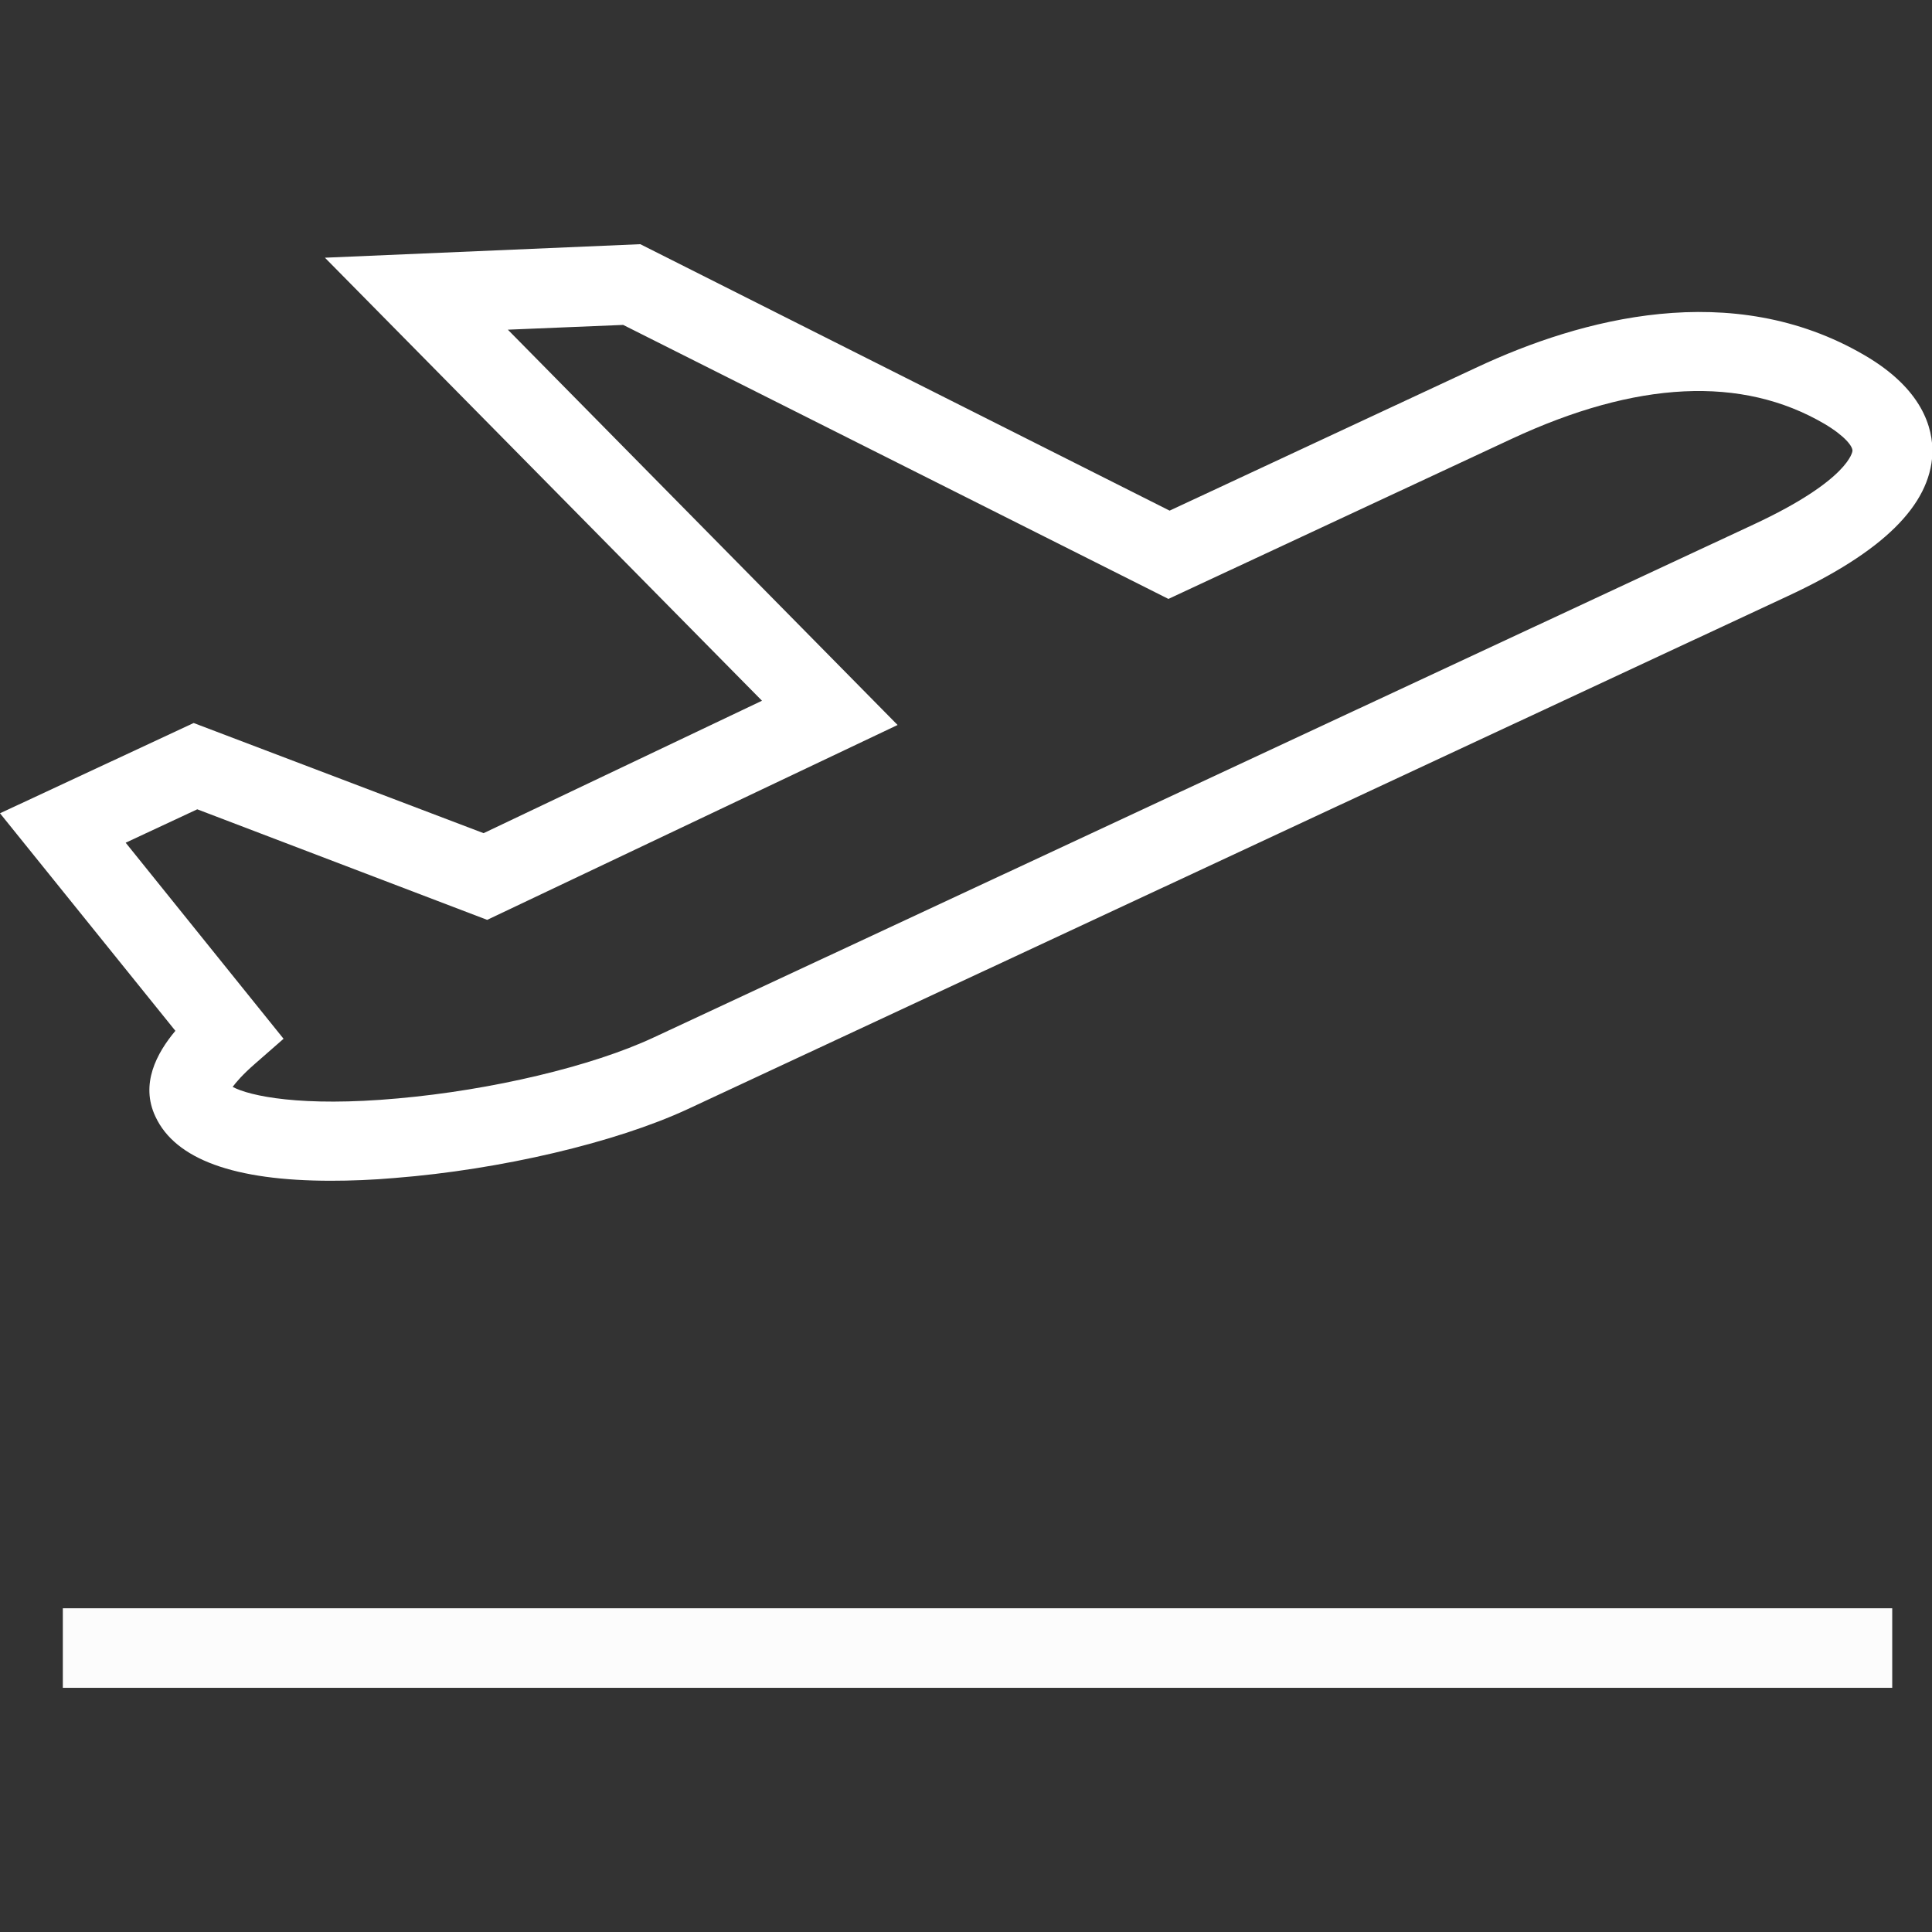
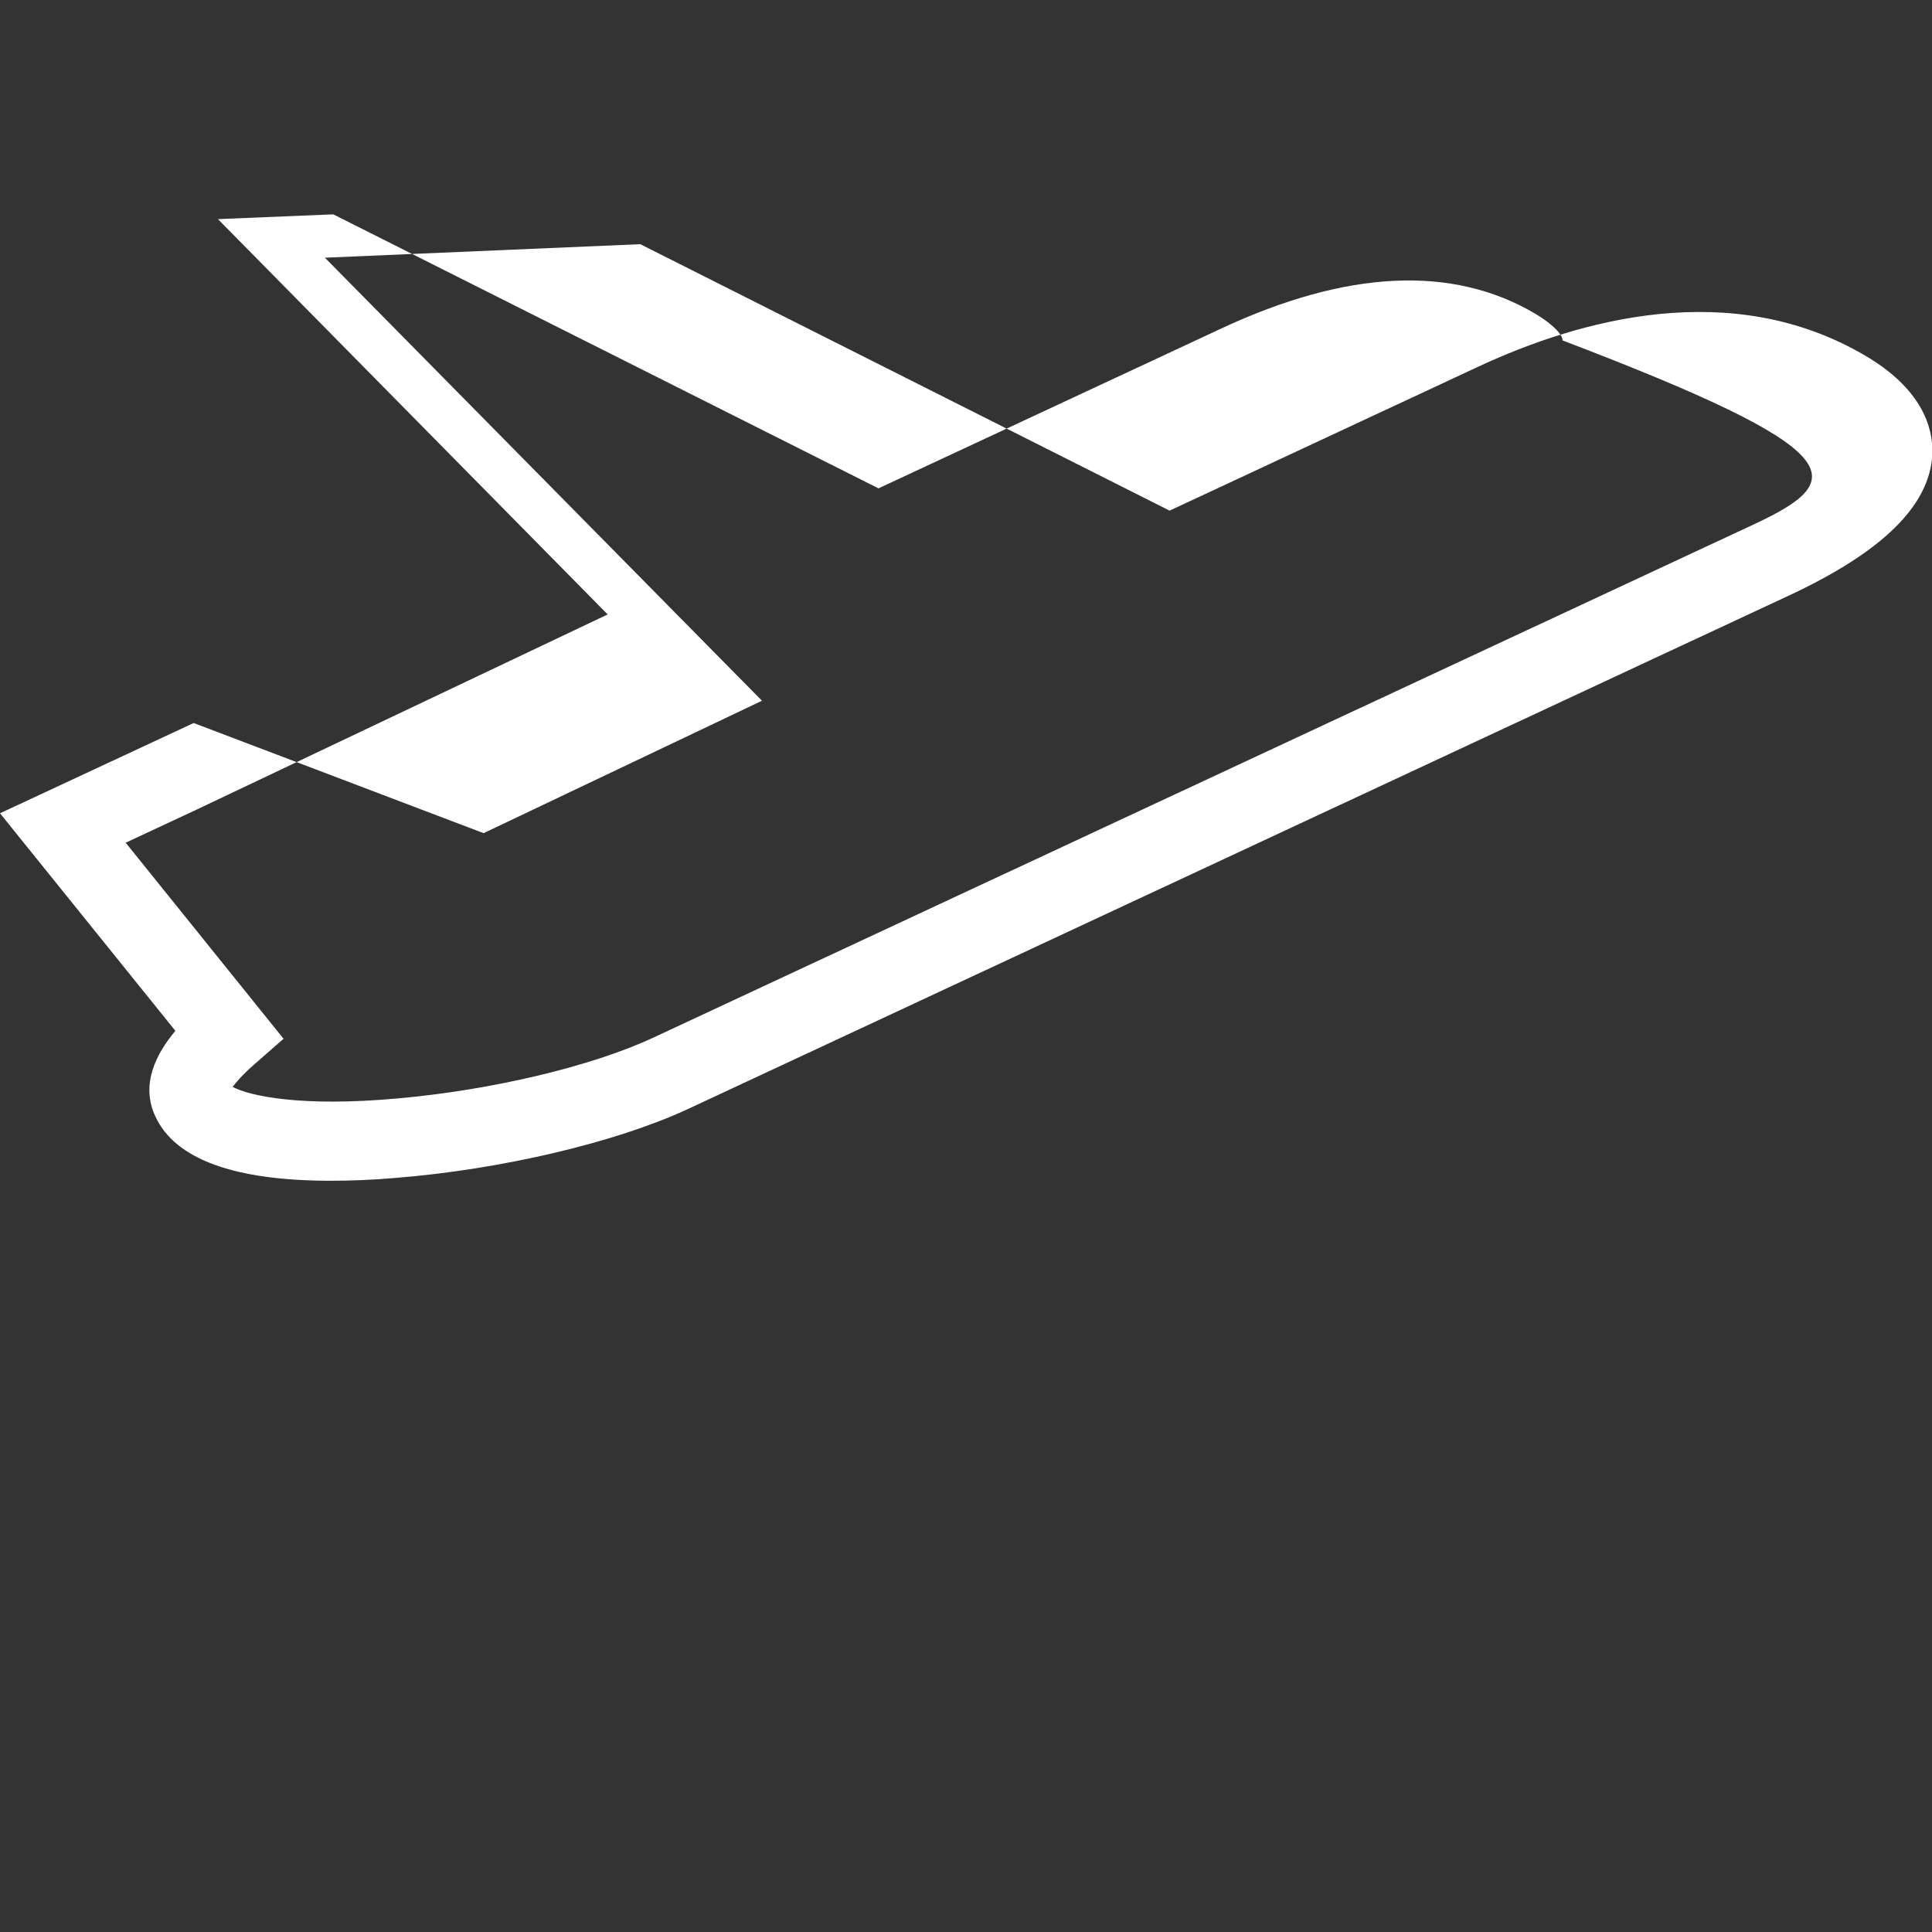
<svg xmlns="http://www.w3.org/2000/svg" version="1.1" id="Capa_1" x="0px" y="0px" viewBox="0 0 485.8 485.8" style="enable-background:new 0 0 485.8 485.8;" xml:space="preserve">
  <rect x="0" y="0" width="485.8" height="485.8" fill="#333333" stroke="none" />
  <style type="text/css">
	.st0{fill:#FCFCFC;}
	.st1{fill:#FFFFFF;}
</style>
  <g>
-     <rect x="15.8" y="404.4" class="st0" width="460" height="20" />
-     <path class="st1" d="M468.8,89.3c-33.4-19.5-71.4-9.1-97.3,3l-77.4,36.1L161,61.4l-79.3,3.4l109.9,111.4l-70,33.3l-72.9-27.7   L0,204.5l44.1,54.7c-4.7,5.6-8.9,13.4-5,21.6c5,10.7,19.8,16.1,44.1,16.1c5,0,10.4-0.2,16.1-0.7c26.6-2.1,55.5-8.9,73.6-17.3   l276.6-129c23.9-11.1,35.8-22.8,36.4-35.8C486.1,107.6,483.4,97.8,468.8,89.3z M440.9,131.9l-276.6,129   c-15.4,7.2-40.6,13.2-64.3,15.3c-24.2,2.2-37.2-0.6-41.5-2.9c0.9-1.2,2.5-3.1,5.6-5.8l7.2-6.3l-39.7-49.3l18-8.4l72.9,27.8   l103.2-49l-98-99.4l29-1.2l137.1,68.9l86.2-40.2c31.5-14.7,58-16,78.8-3.8l0,0c5.2,3.1,7.1,5.7,7,6.8   C465.8,113.4,465.2,120.6,440.9,131.9z" />
+     <path class="st1" d="M468.8,89.3c-33.4-19.5-71.4-9.1-97.3,3l-77.4,36.1L161,61.4l-79.3,3.4l109.9,111.4l-70,33.3l-72.9-27.7   L0,204.5l44.1,54.7c-4.7,5.6-8.9,13.4-5,21.6c5,10.7,19.8,16.1,44.1,16.1c5,0,10.4-0.2,16.1-0.7c26.6-2.1,55.5-8.9,73.6-17.3   l276.6-129c23.9-11.1,35.8-22.8,36.4-35.8C486.1,107.6,483.4,97.8,468.8,89.3z M440.9,131.9l-276.6,129   c-15.4,7.2-40.6,13.2-64.3,15.3c-24.2,2.2-37.2-0.6-41.5-2.9c0.9-1.2,2.5-3.1,5.6-5.8l7.2-6.3l-39.7-49.3l18-8.4l103.2-49l-98-99.4l29-1.2l137.1,68.9l86.2-40.2c31.5-14.7,58-16,78.8-3.8l0,0c5.2,3.1,7.1,5.7,7,6.8   C465.8,113.4,465.2,120.6,440.9,131.9z" />
  </g>
</svg>